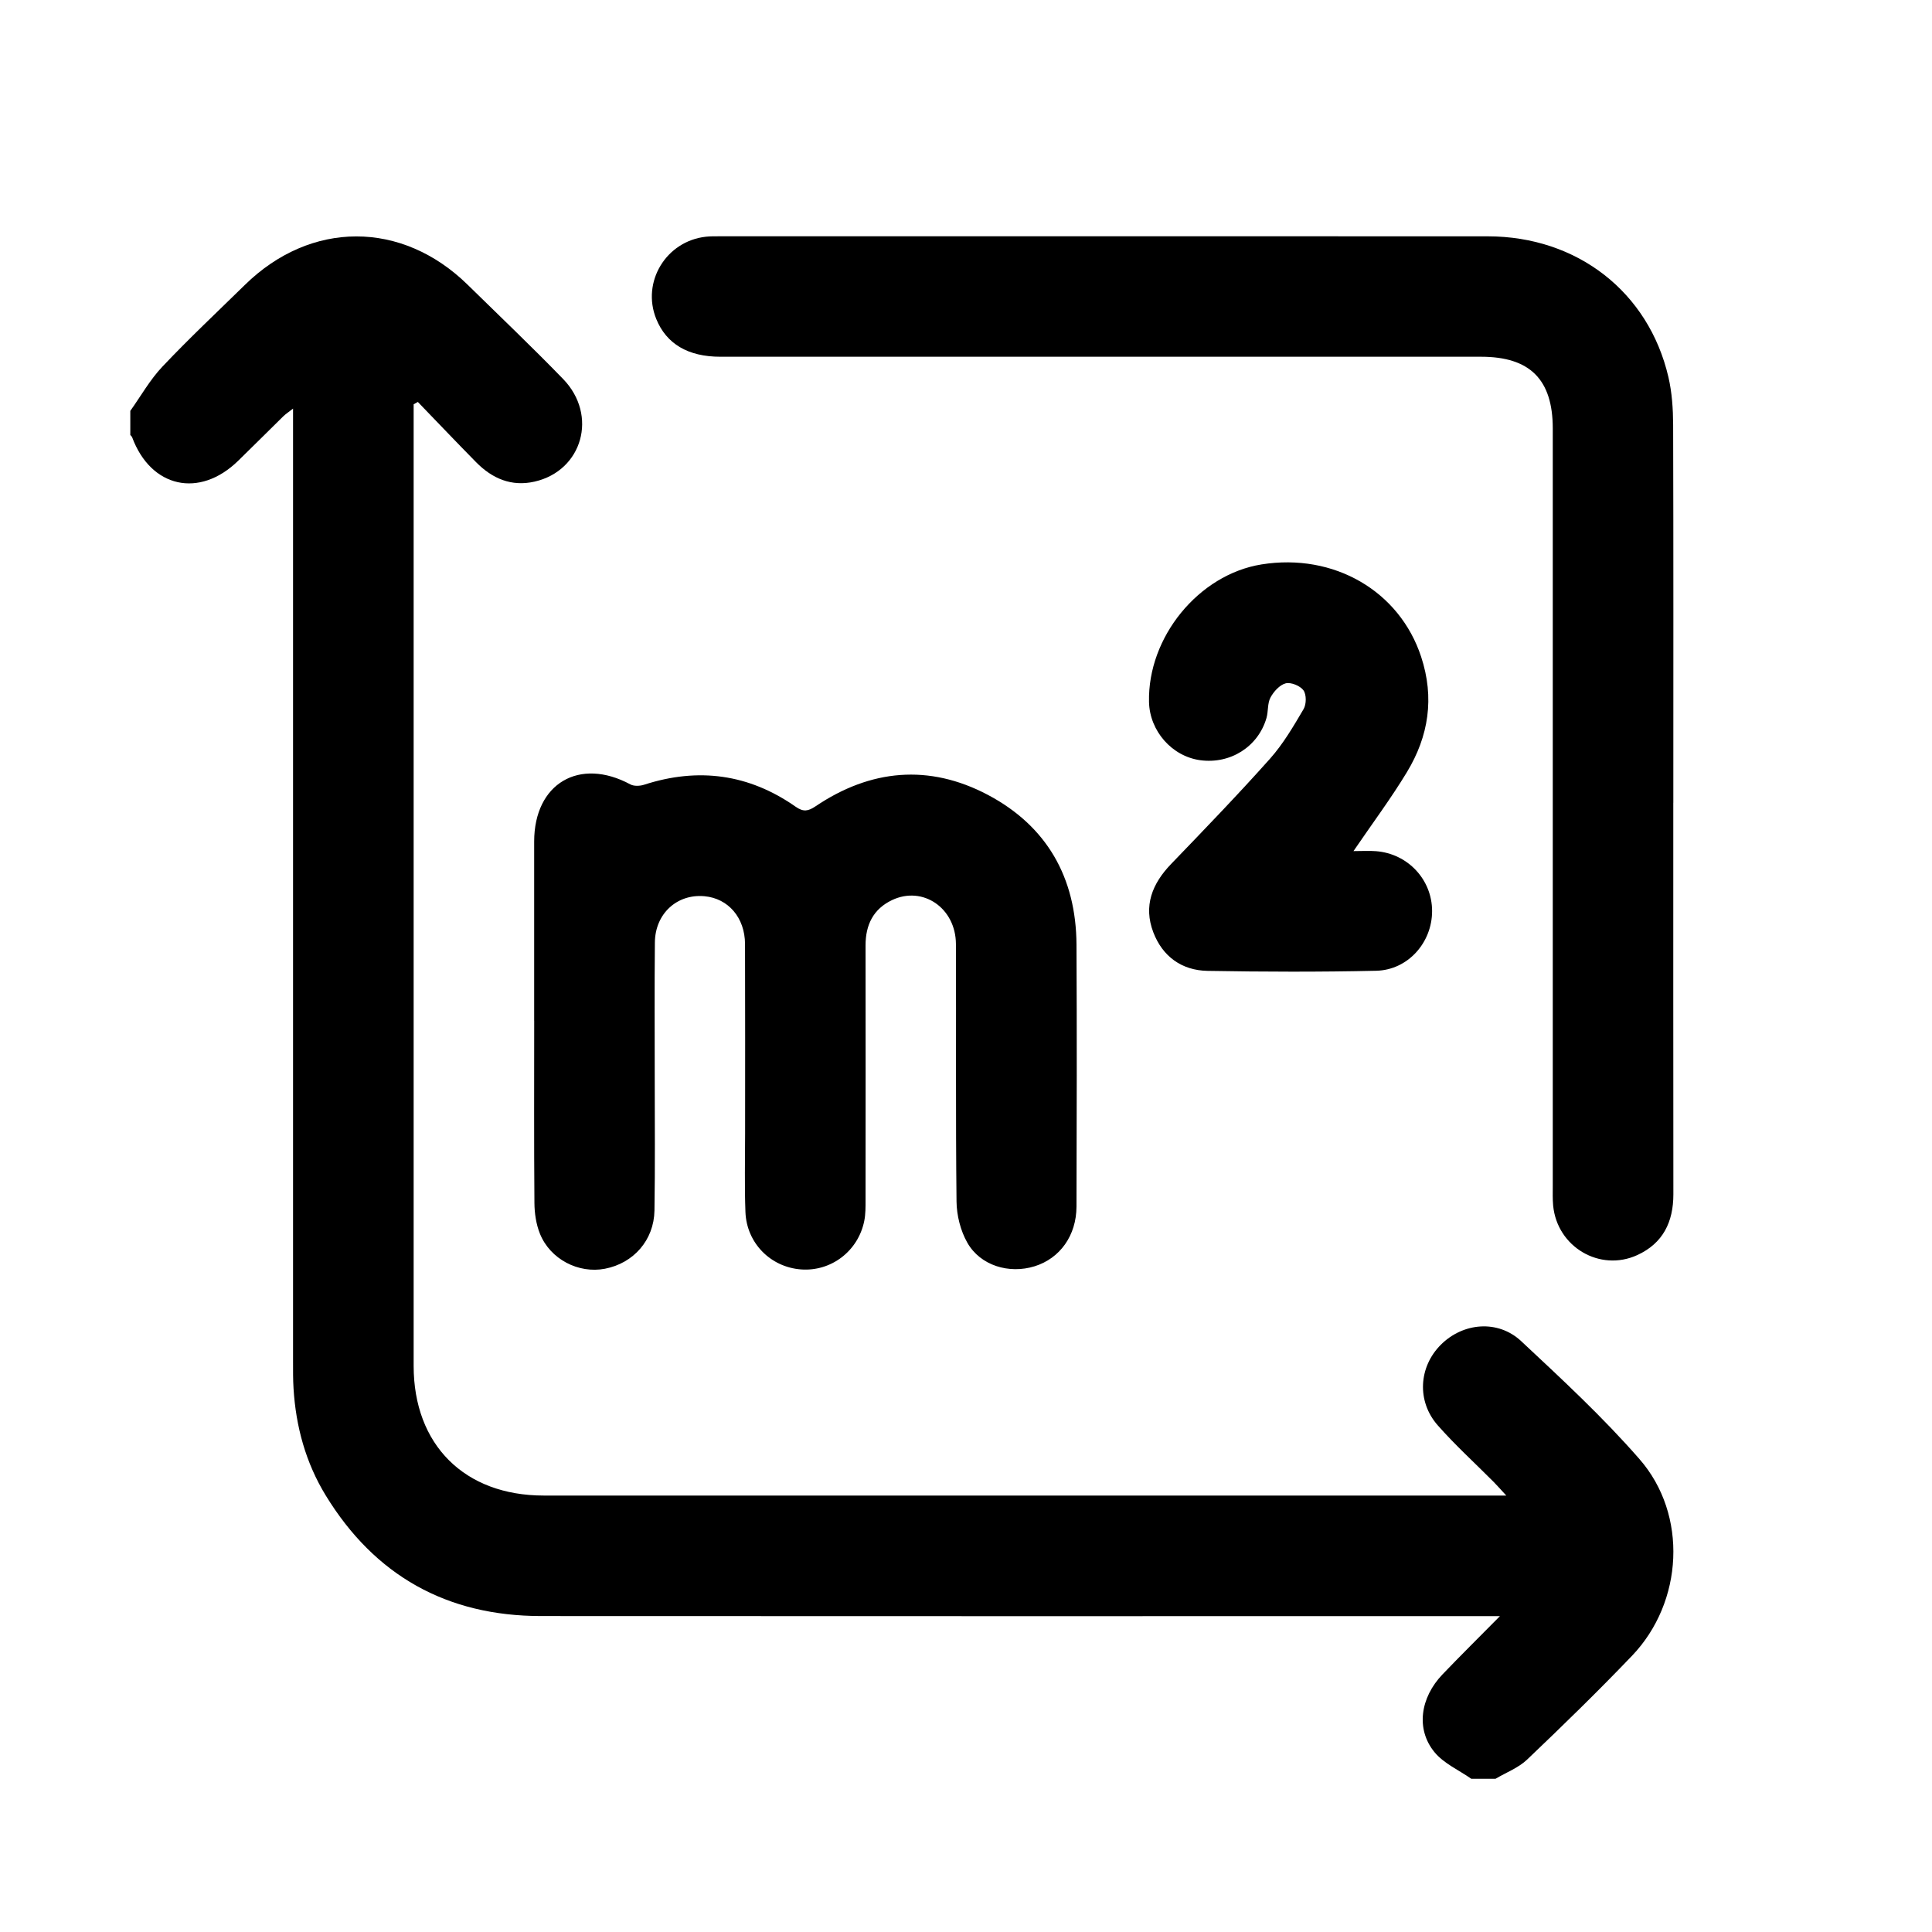
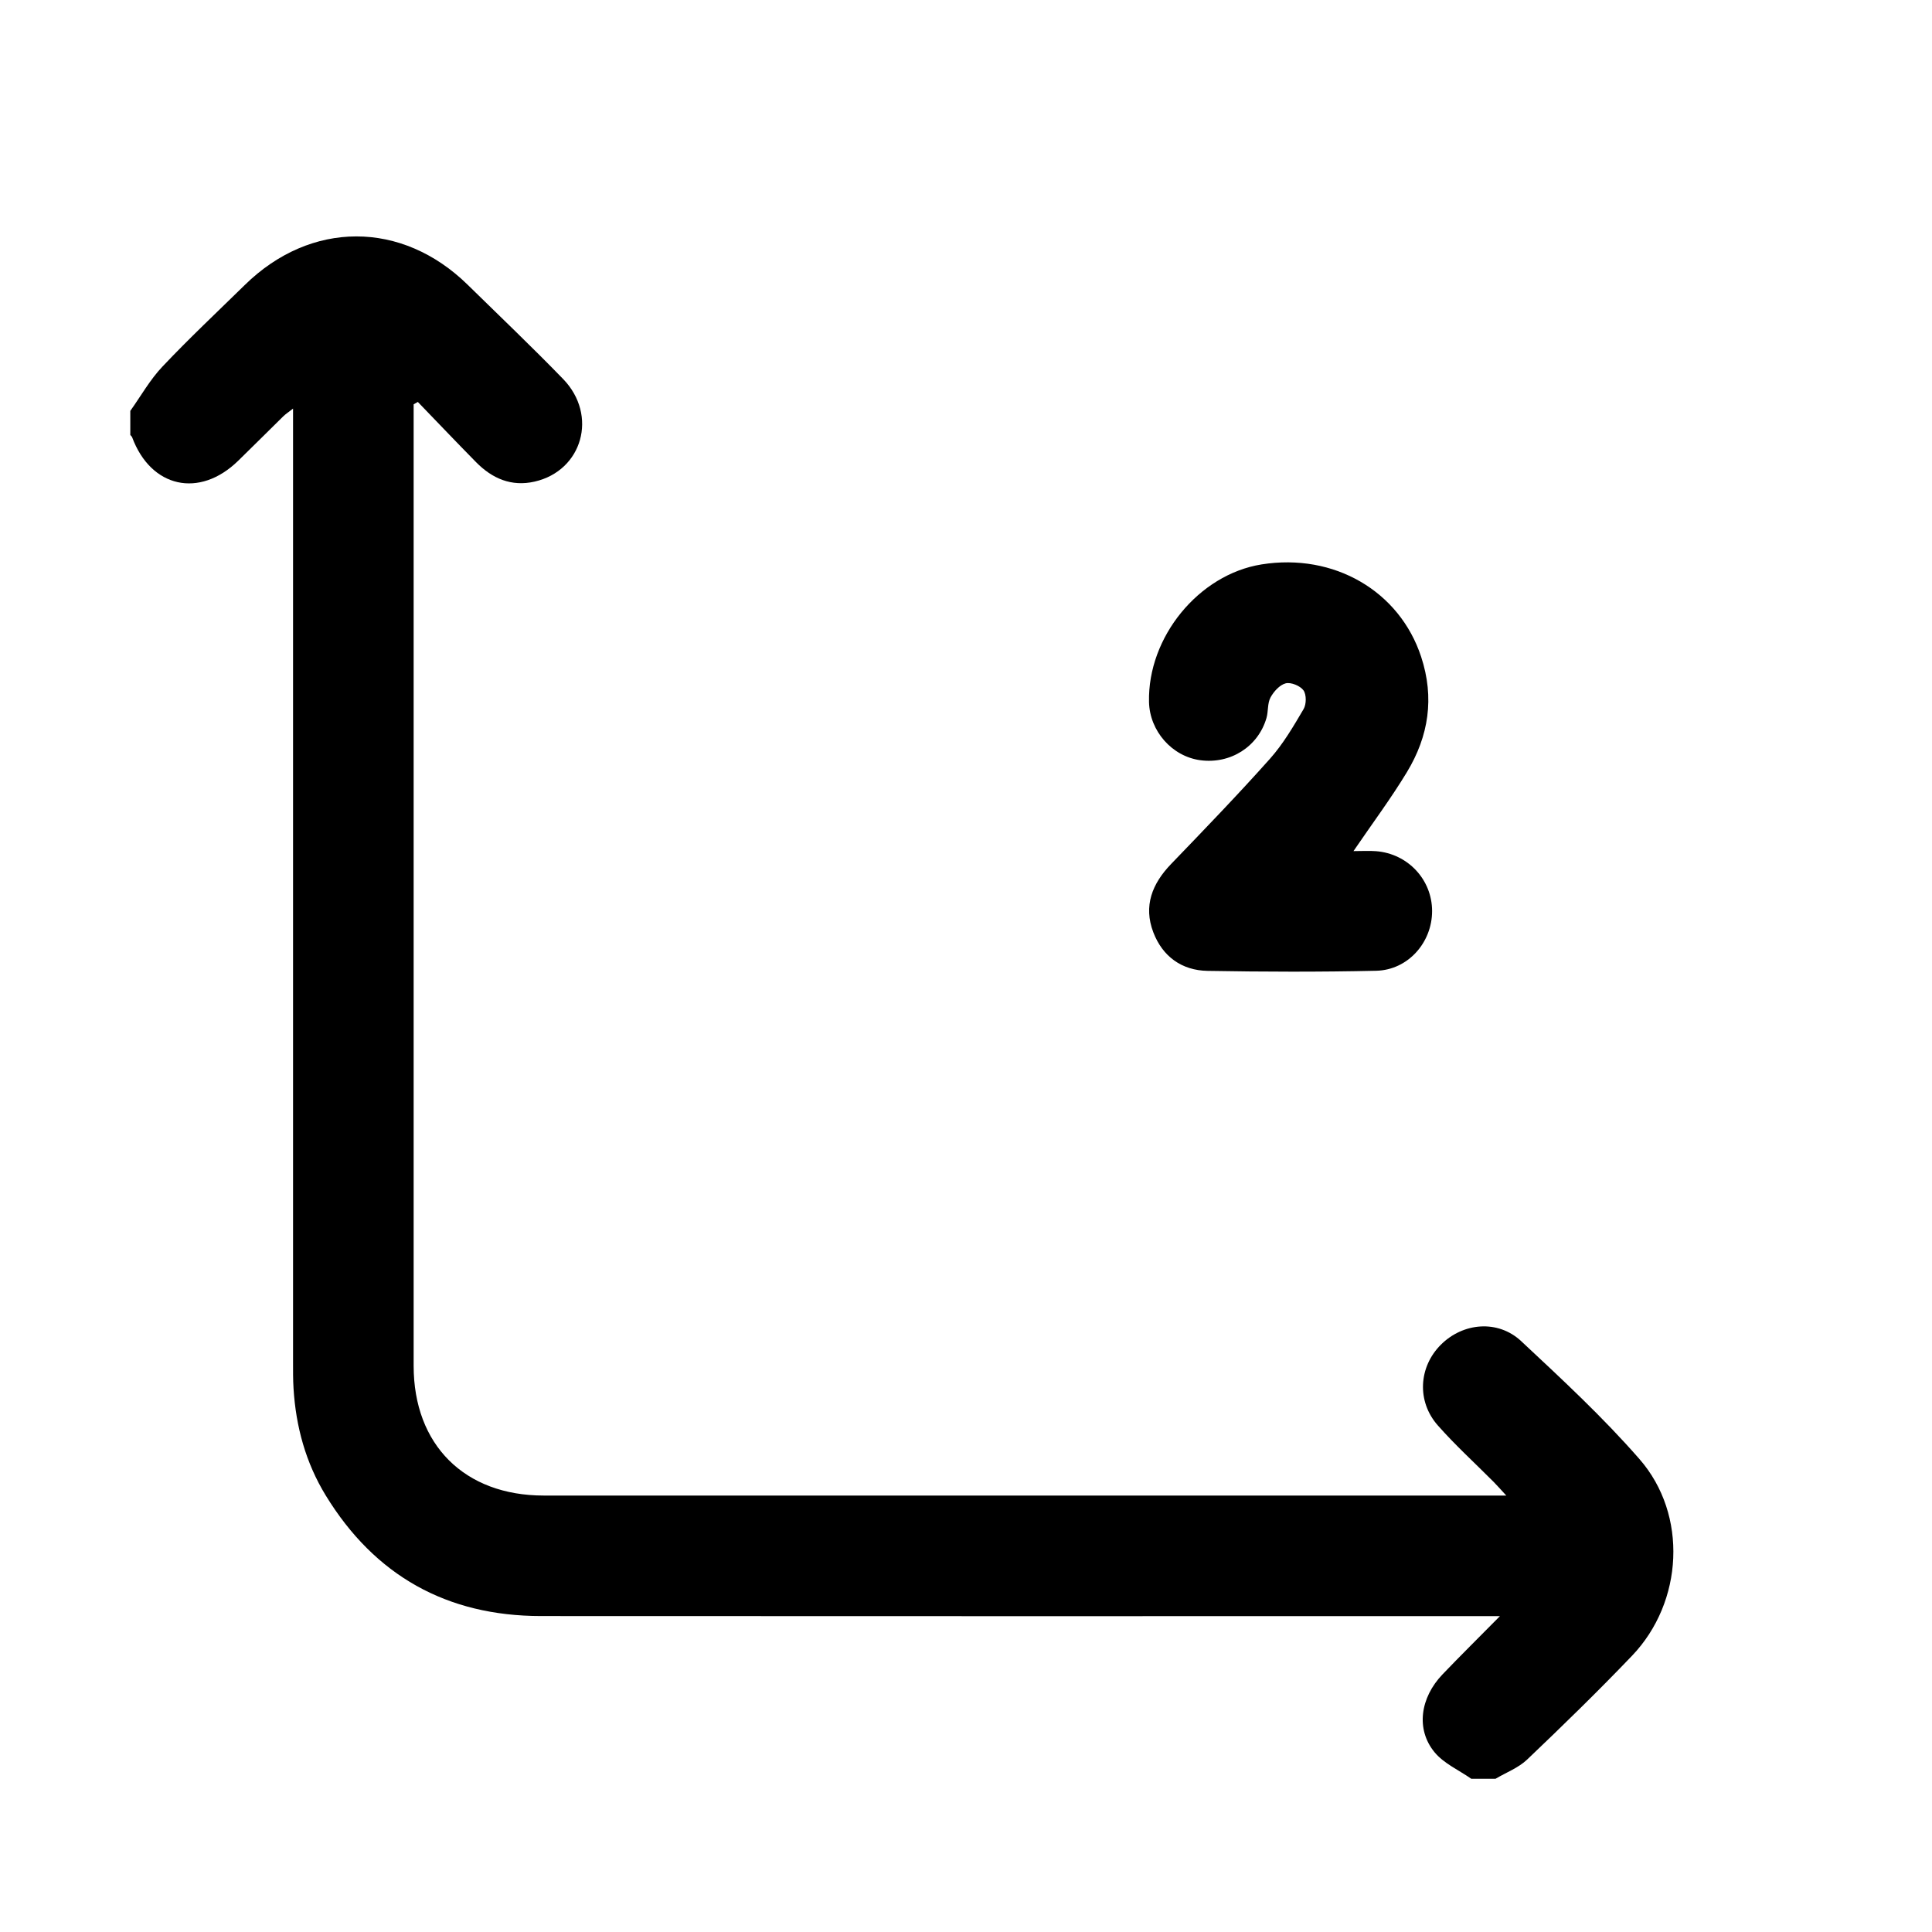
<svg xmlns="http://www.w3.org/2000/svg" id="Layer_1" width="512" height="512" viewBox="0 0 512 512">
  <path d="M389.93,471.41c-3.3-2.31-7.3-4.06-9.77-7.06-4.98-6.06-3.81-14.42,2.12-20.62,4.78-4.99,9.7-9.85,15.22-15.44h-5.03c-83.04,0-166.08.04-249.13-.02-24.9-.02-44-10.69-57.01-31.95-5.3-8.66-7.92-18.23-8.54-28.35-.15-2.39-.13-4.79-.13-7.18,0-82.36,0-164.72,0-247.08,0-1.59,0-3.19,0-5.42-1.14.89-1.95,1.41-2.62,2.07-3.99,3.91-7.93,7.87-11.94,11.77-10.26,10-23.12,7.13-28.08-6.24-.09-.23-.32-.41-.49-.61,0-2.13,0-4.26,0-6.39,2.81-3.94,5.22-8.26,8.52-11.74,7.03-7.44,14.51-14.46,21.83-21.63,17.47-17.14,41.62-17.16,59.08-.03,8.45,8.29,17.04,16.46,25.28,24.96,9.29,9.6,5.12,24.28-7.55,27.18-6.16,1.41-11.26-.81-15.53-5.15-5.19-5.27-10.29-10.64-15.43-15.96-.37.21-.74.42-1.11.63,0,1.26,0,2.52,0,3.77,0,83.68,0,167.36,0,251.04,0,20.94,13.49,34.38,34.49,34.38,83.43.01,166.87,0,250.3,0h4.77c-1.45-1.57-2.35-2.61-3.31-3.58-4.97-5-10.21-9.76-14.86-15.04-5.61-6.38-5.03-15.48.81-21.33,5.87-5.89,15.13-6.74,21.31-.97,10.78,10.07,21.67,20.16,31.35,31.26,12.88,14.74,11.63,37.9-1.98,52.12-9.01,9.42-18.36,18.52-27.8,27.51-2.31,2.2-5.56,3.42-8.38,5.09h-6.39Z" />
-   <path d="M443.44,212.74c0,34.59-.02,69.17.02,103.76,0,7.32-2.73,12.97-9.54,16.1-9.93,4.56-21.28-2.15-22.32-13.12-.16-1.72-.1-3.46-.1-5.18,0-66.91,0-133.82,0-200.74,0-12.98-6.04-19.02-19.01-19.02-67.19,0-134.39,0-201.58,0-8.58,0-14.32-3.41-17-10.02-3.96-9.78,2.6-20.64,13.19-21.79,1.19-.13,2.39-.11,3.59-.11,67.86,0,135.72-.03,203.57.01,23.71.01,42.64,14.73,47.89,37.31.95,4.1,1.23,8.42,1.25,12.65.1,33.39.05,66.78.05,100.17Z" />
-   <path d="M141.56,270.49c0-15.83-.02-31.67,0-47.5.02-15.36,11.97-22.4,25.49-15.12.96.52,2.52.45,3.62.1,14.38-4.67,27.82-2.85,40.2,5.83,2.05,1.43,3.33,1.17,5.24-.11,14.59-9.84,30.06-11.28,45.63-3.07,15.69,8.28,23.44,21.95,23.54,39.69.12,23.15.07,46.3,0,69.45-.02,7.69-4.4,13.74-11.1,15.82-6.74,2.1-14.37-.17-17.82-6.24-1.81-3.17-2.83-7.24-2.87-10.91-.25-22.75-.07-45.5-.16-68.25-.04-9.55-8.79-15.52-16.94-11.64-4.97,2.37-7.01,6.57-7.01,11.99.03,22.49.02,44.97,0,67.46,0,1.86.02,3.76-.34,5.56-1.61,8.02-8.8,13.47-16.79,12.86-8.03-.61-14.38-6.97-14.7-15.19-.26-6.91-.09-13.84-.09-20.75,0-16.76.04-33.53-.02-50.29-.03-7.01-4.46-12.1-10.75-12.67-7.26-.66-13.07,4.61-13.14,12.26-.12,11.97-.04,23.95-.04,35.92,0,11.71.12,23.42-.07,35.12-.13,7.85-5.55,13.96-13.12,15.42-7,1.35-14.5-2.5-17.23-9.28-1.01-2.51-1.44-5.41-1.46-8.14-.13-16.1-.06-32.2-.06-48.3Z" />
  <path d="M358.7,225.55c2.26,0,4.12-.12,5.95.02,8.44.65,14.86,7.53,14.87,15.86.01,8.33-6.38,15.64-14.82,15.83-14.89.34-29.79.29-44.68.03-6.83-.12-11.92-3.79-14.38-10.22-2.67-6.99-.31-12.89,4.73-18.12,8.85-9.19,17.71-18.37,26.2-27.89,3.5-3.93,6.22-8.6,8.9-13.16.75-1.28.77-3.83-.04-4.96-.87-1.2-3.32-2.2-4.71-1.85-1.59.41-3.18,2.18-4.03,3.76-.83,1.55-.55,3.65-1.06,5.42-2.21,7.62-9.57,12.27-17.55,11.19-7.5-1.02-13.41-7.73-13.58-15.44-.38-17.19,13.17-33.76,29.79-36.44,19.26-3.1,36.61,7.09,42.32,24.45,3.59,10.9,2,21.06-3.75,30.57-4.23,7-9.16,13.59-14.16,20.93Z" />
</svg>